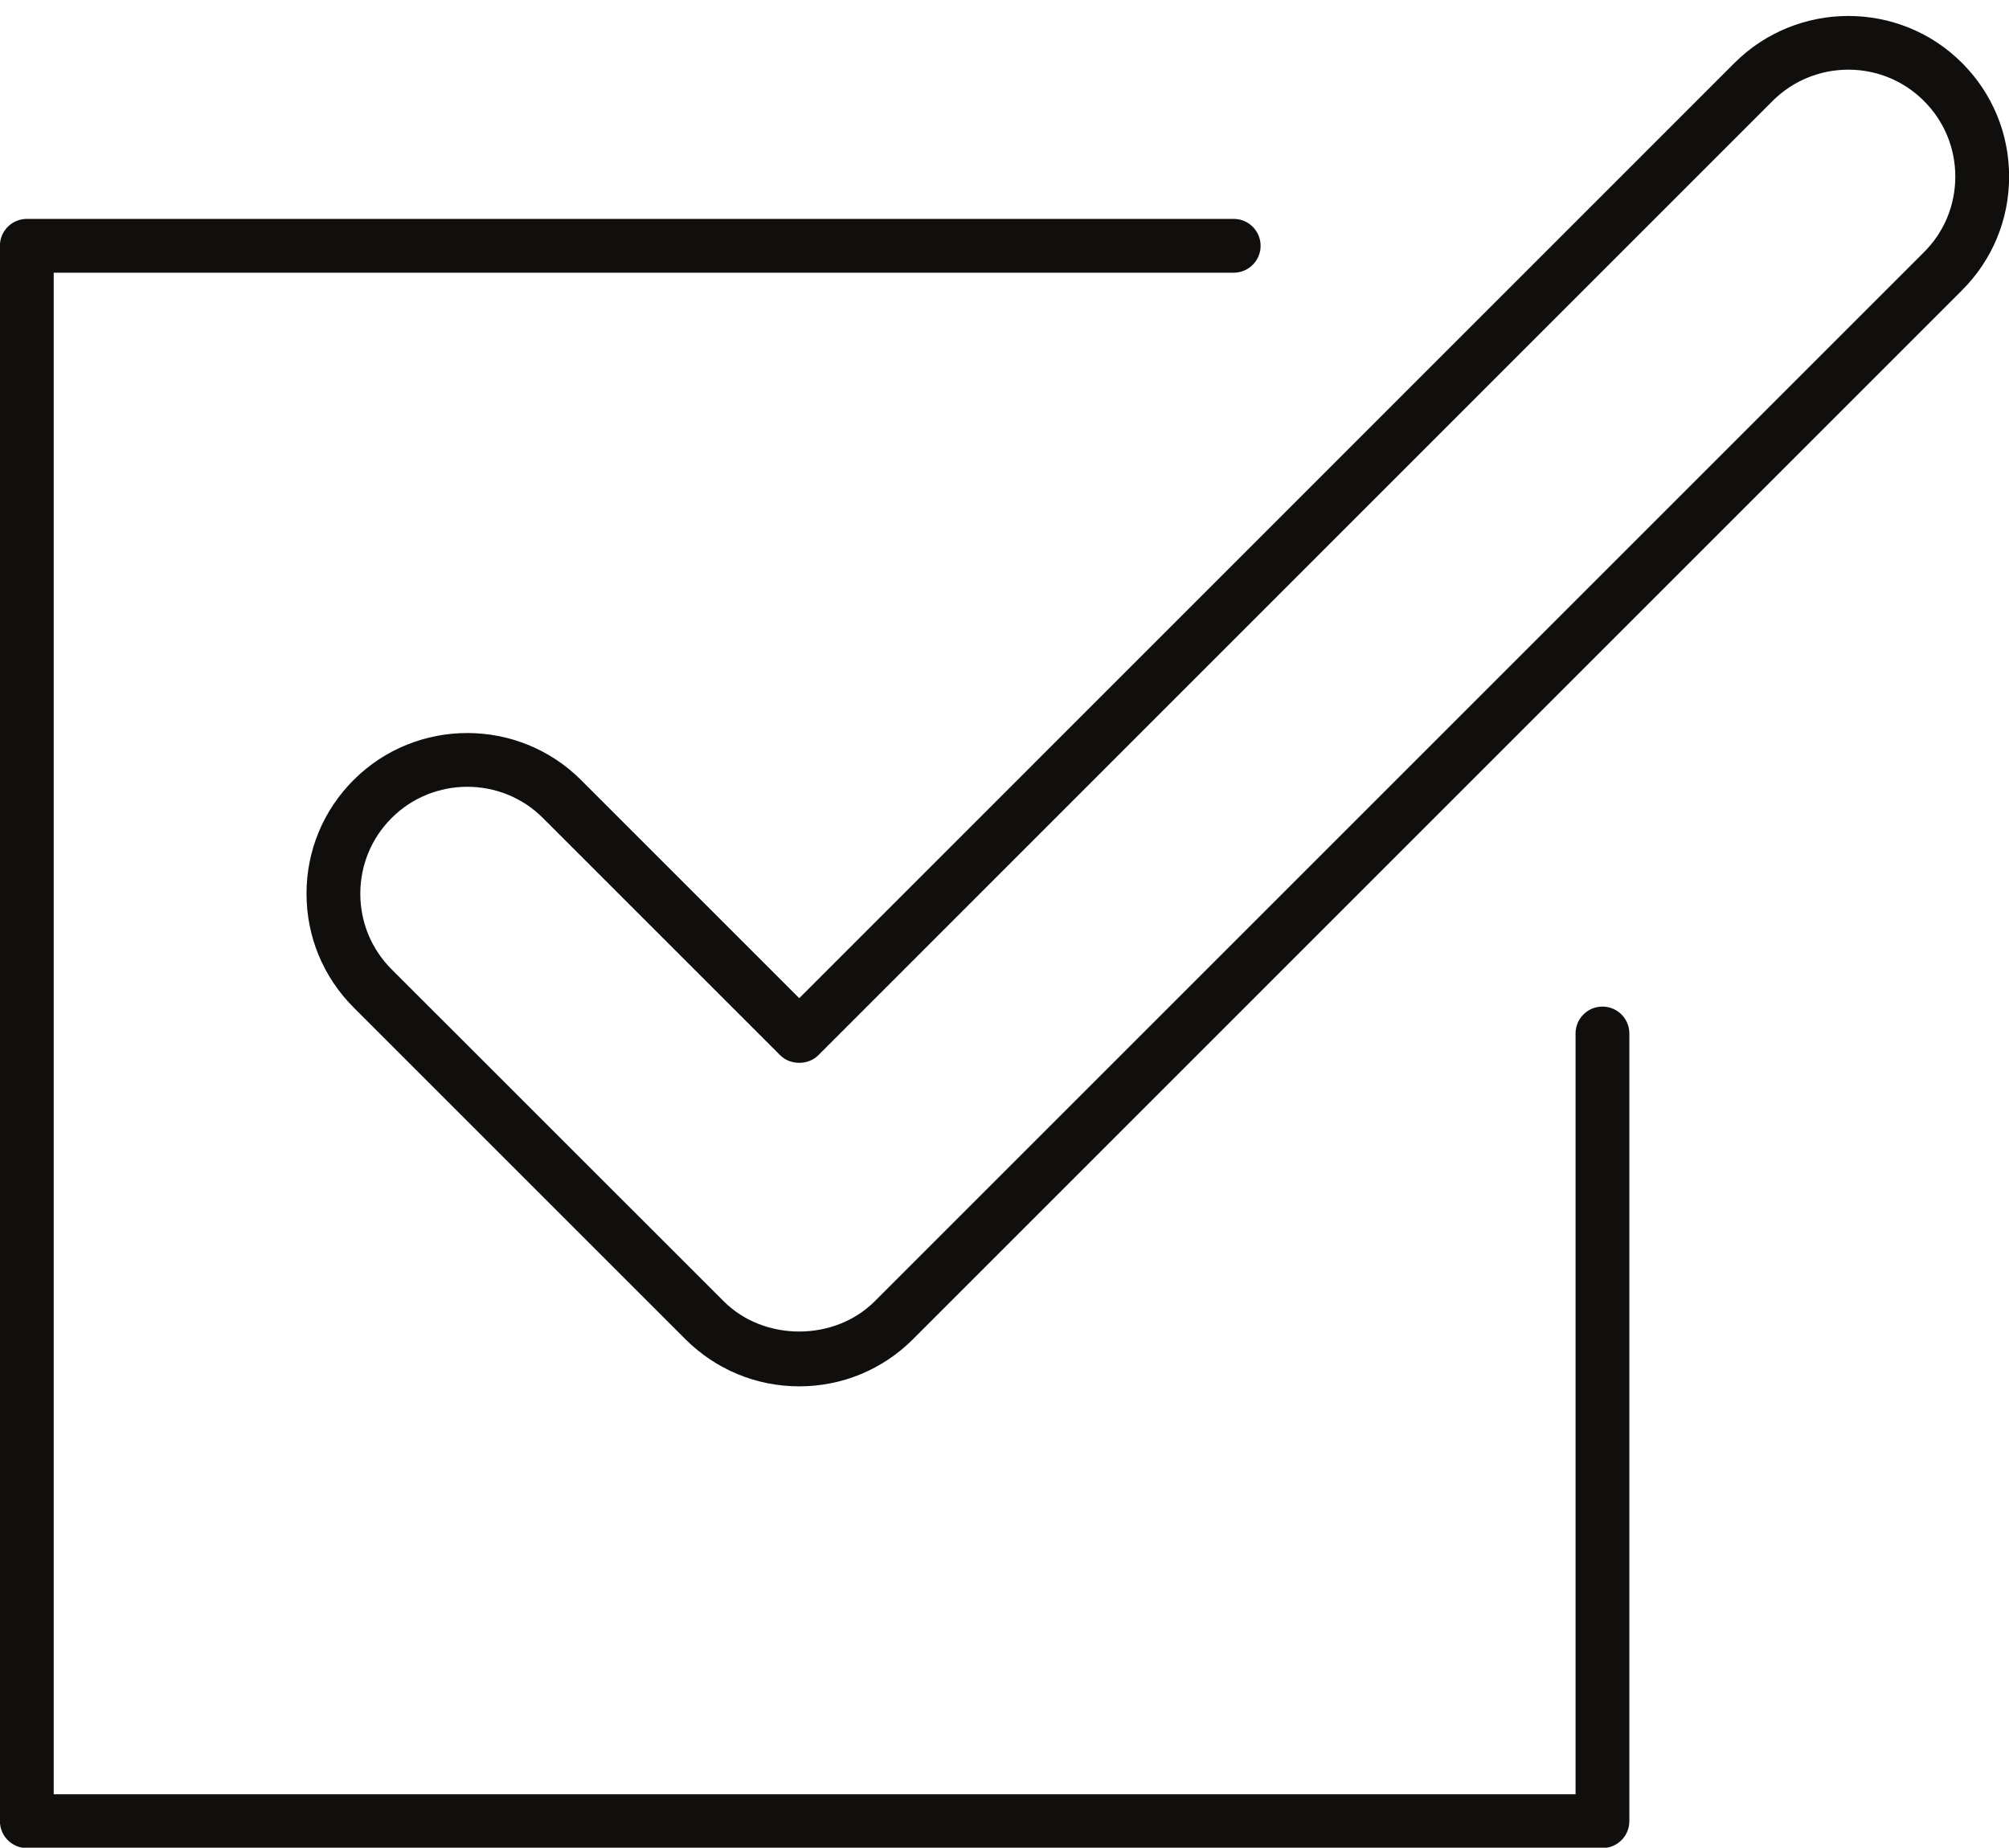
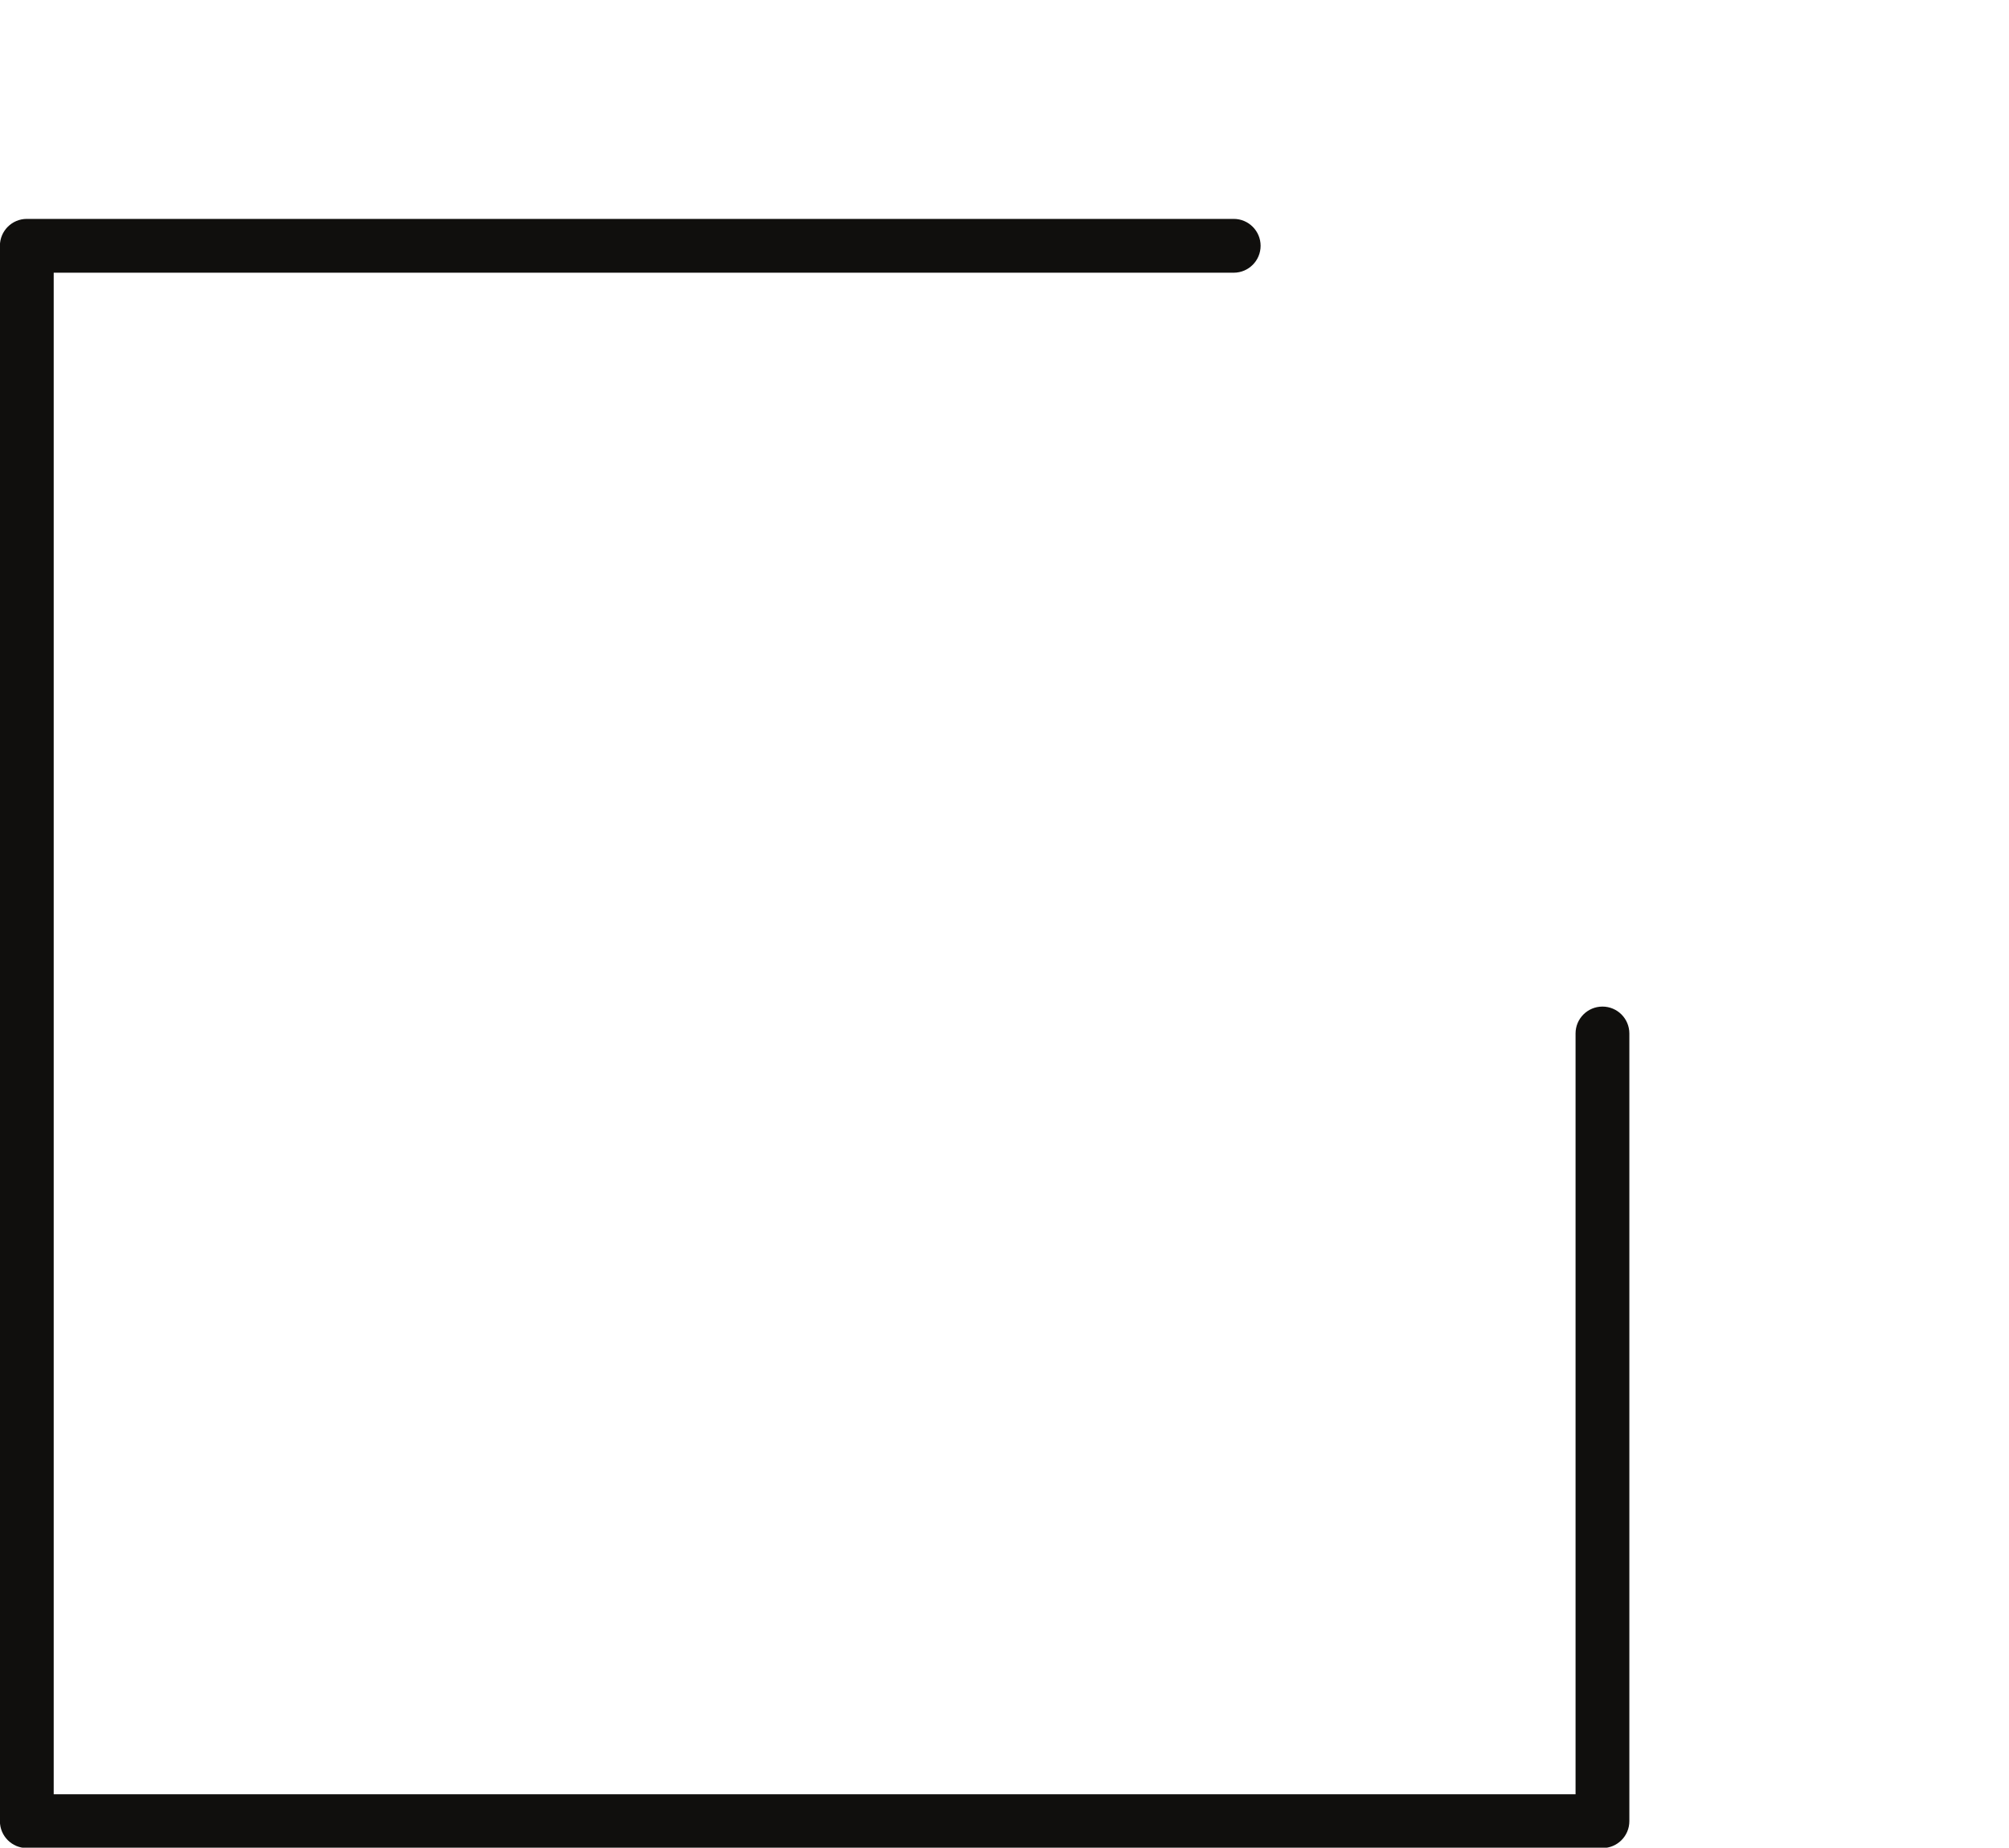
<svg xmlns="http://www.w3.org/2000/svg" height="372.9" preserveAspectRatio="xMidYMid meet" version="1.0" viewBox="53.3 67.9 405.4 372.9" width="405.4" zoomAndPan="magnify">
  <g fill="#100f0d" id="change1_1">
    <path d="M 376.664 271.051 C 373.664 271.051 371.234 273.48 371.234 276.48 L 371.234 430.02 L 64.137 430.02 L 64.137 122.938 L 302.254 122.938 C 305.25 122.938 307.68 120.504 307.68 117.508 C 307.68 114.512 305.25 112.078 302.254 112.078 L 58.707 112.078 C 55.711 112.078 53.281 114.512 53.281 117.508 L 53.281 435.449 C 53.281 438.445 55.711 440.879 58.707 440.879 L 376.664 440.879 C 379.66 440.879 382.09 438.445 382.09 435.449 L 382.09 276.48 C 382.09 273.48 379.66 271.051 376.664 271.051" fill="inherit" />
-     <path d="M 441.531 118.809 L 229.836 330.504 C 221.691 338.676 207.457 338.676 199.316 330.504 L 132.324 263.531 C 128.254 259.461 126.008 254.031 126.008 248.266 C 126.008 242.496 128.254 237.066 132.324 232.996 C 136.539 228.785 142.066 226.691 147.605 226.691 C 153.133 226.691 158.66 228.785 162.859 232.996 L 210.738 280.875 C 212.773 282.91 216.391 282.91 218.426 280.875 L 411 88.273 C 419.422 79.863 433.137 79.852 441.531 88.273 C 445.617 92.348 447.863 97.773 447.863 103.539 C 447.863 109.324 445.617 114.738 441.531 118.809 Z M 449.207 80.586 C 436.555 67.945 415.973 67.988 403.324 80.586 L 214.582 269.355 L 170.535 225.309 C 157.91 212.699 137.316 212.672 124.664 225.309 C 118.531 231.441 115.152 239.586 115.152 248.266 C 115.152 256.941 118.531 265.086 124.648 271.219 L 191.625 338.195 C 197.762 344.316 205.918 347.695 214.582 347.695 C 223.246 347.695 231.391 344.316 237.523 338.195 L 449.207 126.496 C 455.344 120.363 458.723 112.223 458.723 103.539 C 458.723 94.875 455.344 86.719 449.207 80.586" fill="inherit" />
  </g>
</svg>